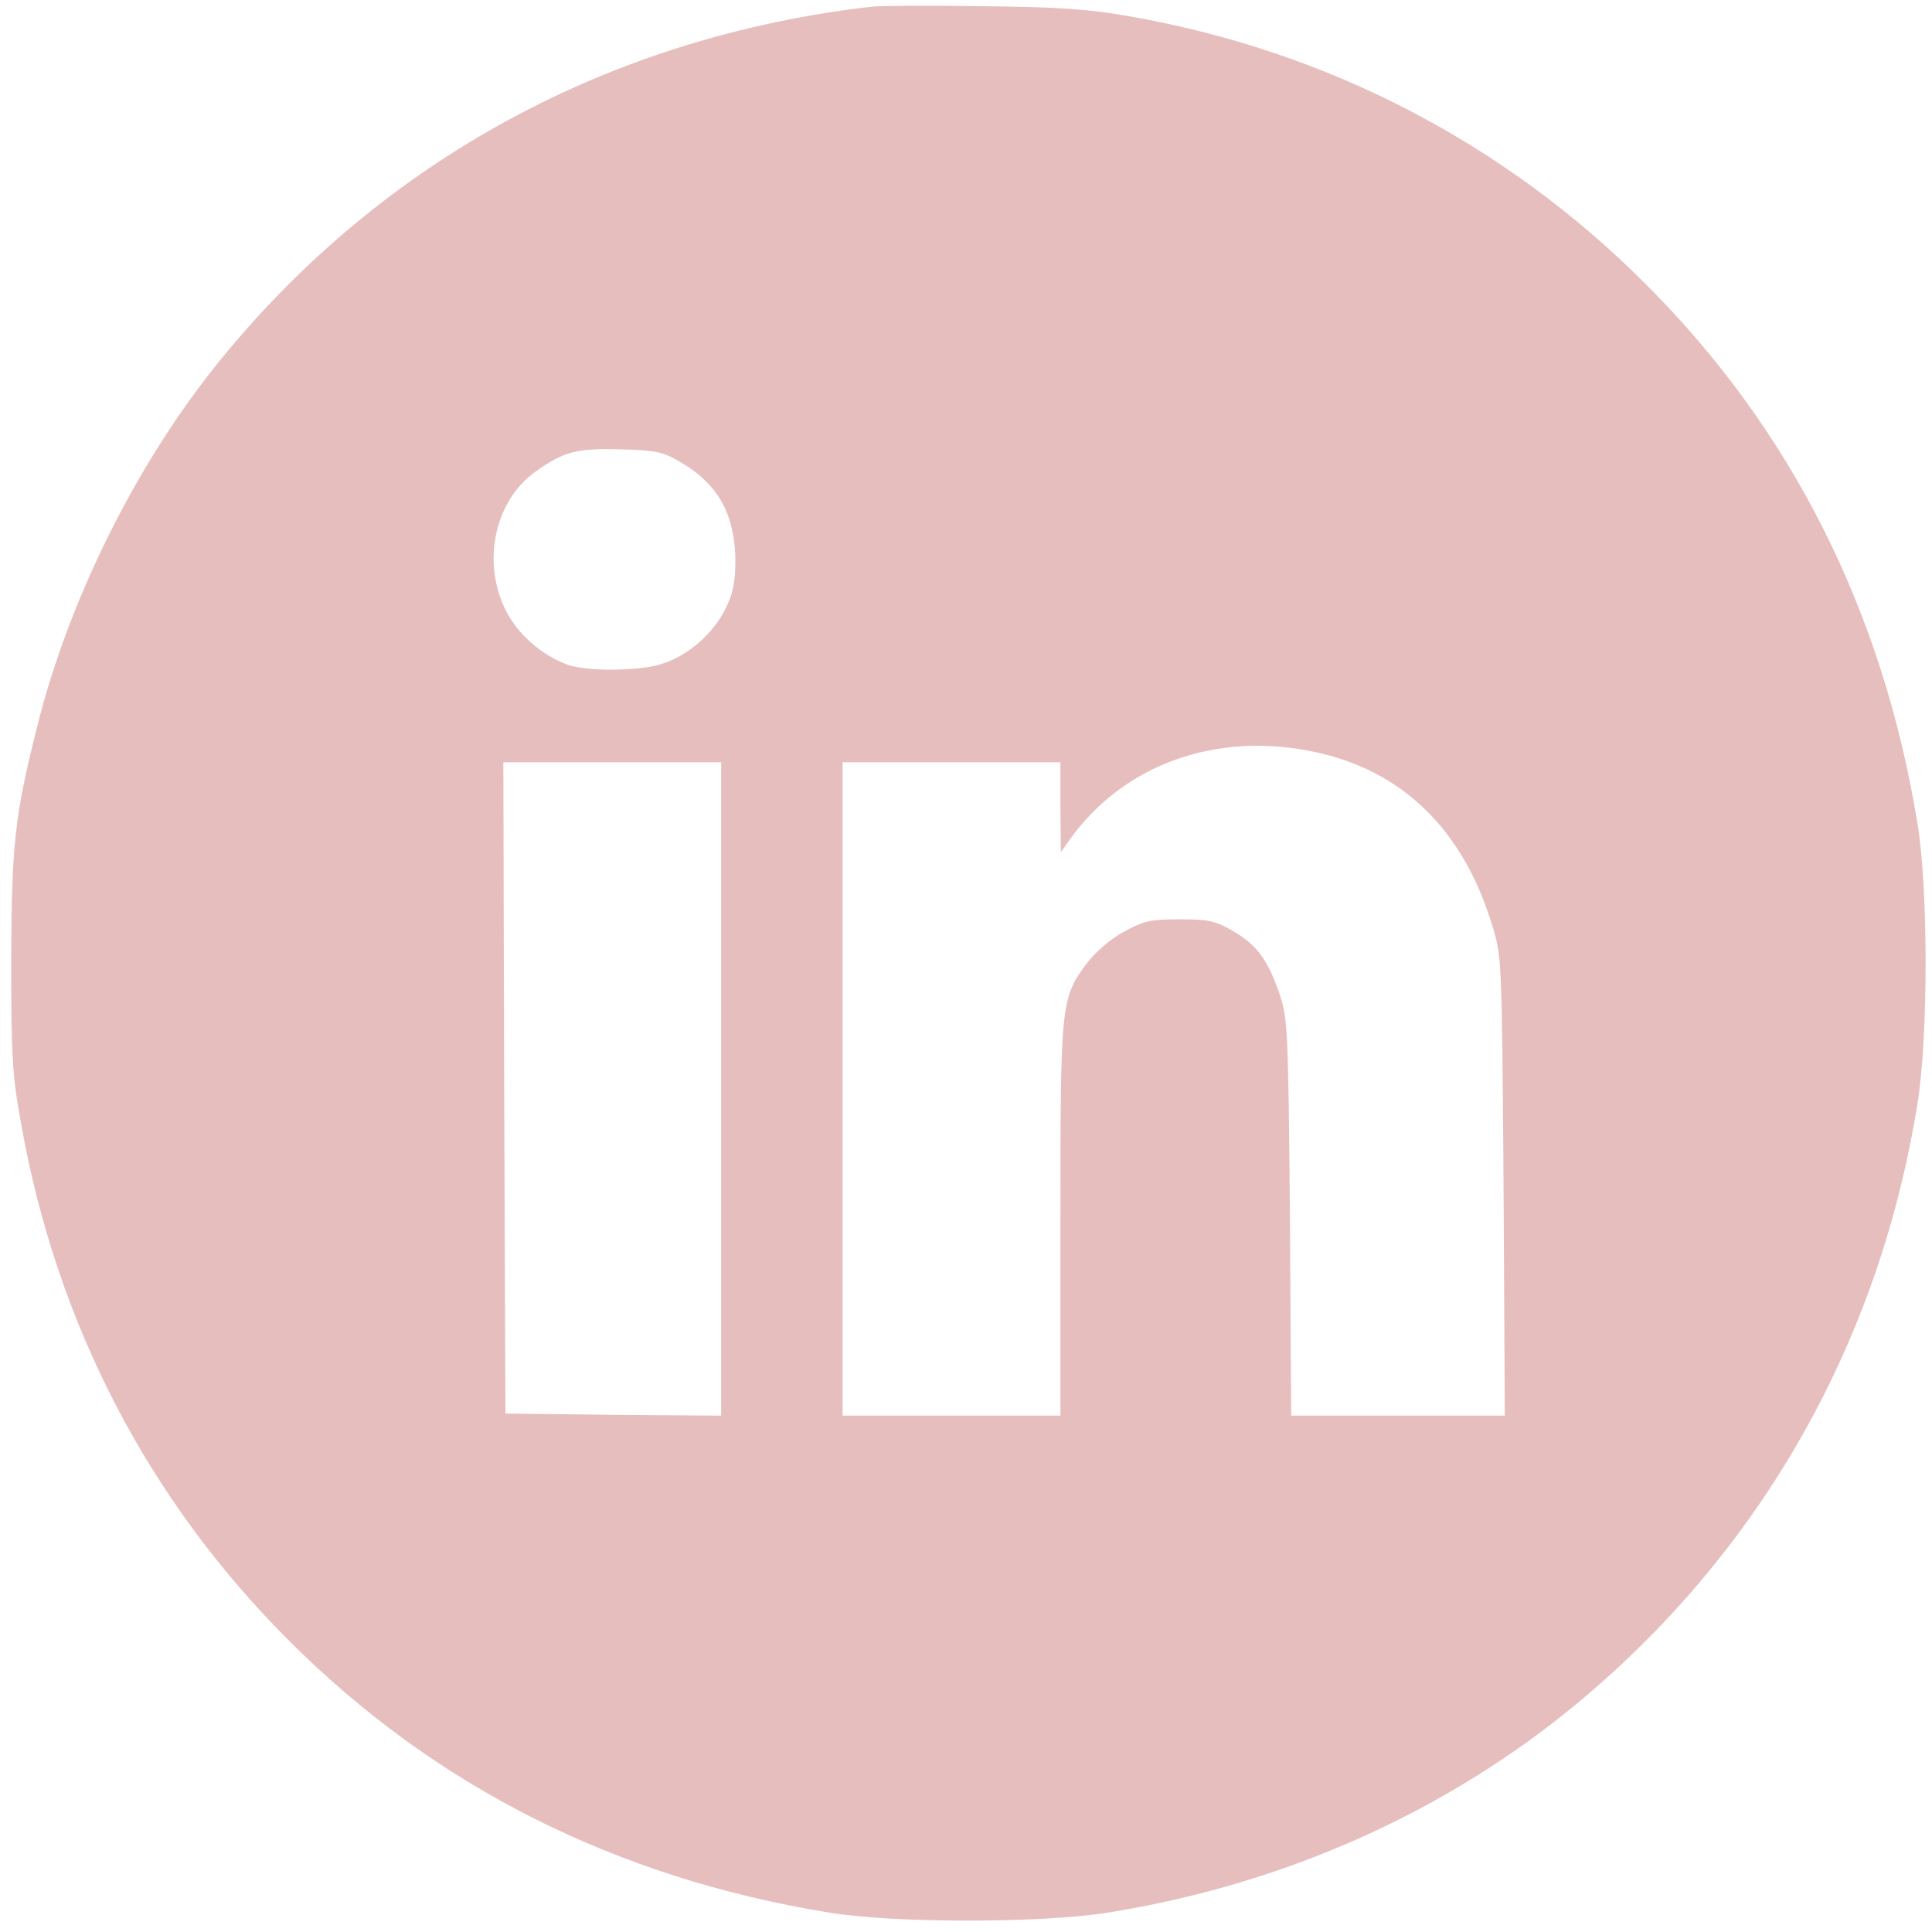
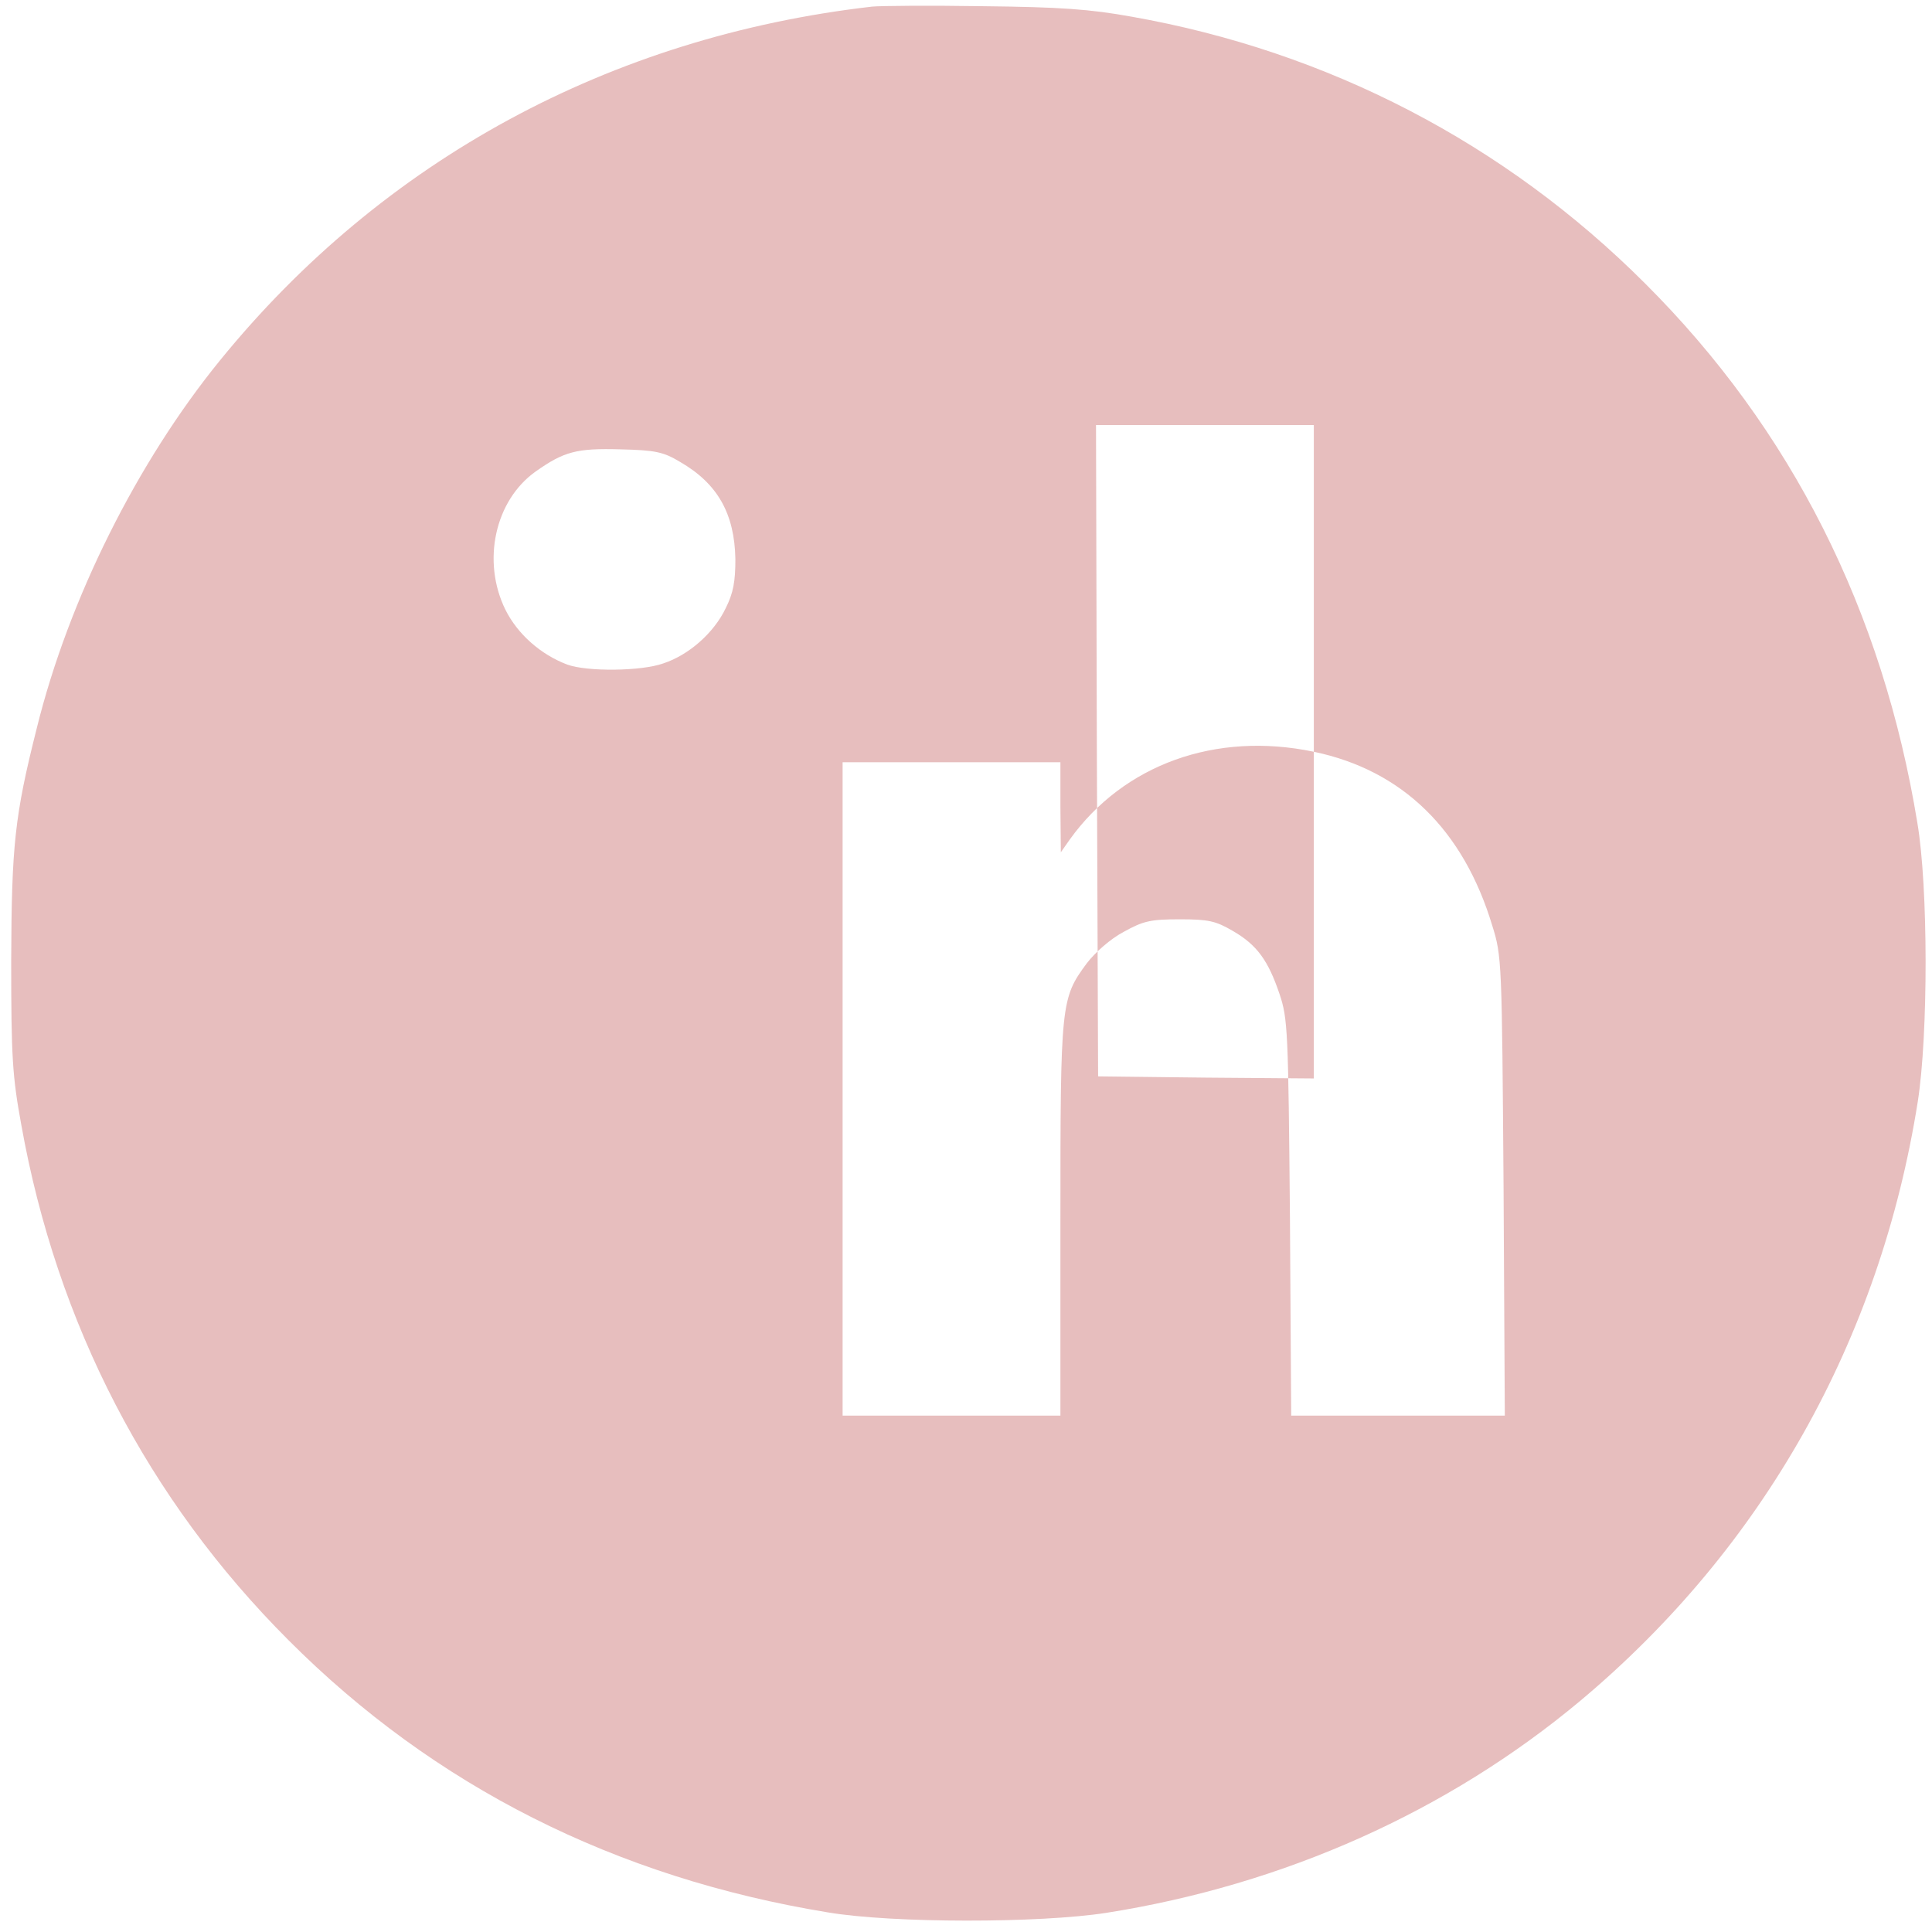
<svg xmlns="http://www.w3.org/2000/svg" version="1.0" width="512pt" height="512pt" viewBox="0 0 512 512" preserveAspectRatio="xMidYMid meet">
  <g transform="translate(-32,535) scale(0.111,-0.111)" fill="#e7bebe" stroke="none">
-     <path d="M2370 4804 c-625 -72 -1167 -366 -1556 -844 -198 -243 -362 -571 -438 -879 -53 -210 -60 -280 -61 -556 0 -230 3 -275 24 -390 85 -477 303 -896 638 -1231 348 -349 781 -567 1288 -650 154 -26 505 -26 665 -1 424 67 815 242 1131 506 437 366 716 862 806 1431 25 160 25 511 -1 665 -83 507 -301 940 -650 1288 -334 334 -756 554 -1226 637 -100 18 -170 23 -355 25 -126 2 -246 1 -265 -1z m-458 -1087 c90 -52 130 -124 132 -232 0 -54 -5 -81 -23 -117 -28 -59 -88 -112 -149 -132 -53 -19 -182 -20 -229 -3 -64 24 -119 73 -148 131 -57 116 -25 261 72 330 68 48 98 56 203 53 83 -2 102 -6 142 -30z m1513 -692 c211 -44 357 -186 426 -415 23 -73 23 -86 27 -622 l3 -548 -255 0 -255 0 -3 473 c-4 446 -5 475 -25 534 -27 80 -54 117 -111 150 -41 24 -58 28 -127 28 -70 0 -87 -4 -134 -30 -32 -17 -68 -49 -88 -75 -62 -84 -63 -94 -63 -612 l0 -468 -260 0 -260 0 0 780 0 780 260 0 260 0 0 -107 1 -108 21 30 c129 180 349 259 583 210z m-1415 -805 l0 -780 -257 2 -258 3 -3 778 -2 777 260 0 260 0 0 -780z" />
+     <path d="M2370 4804 c-625 -72 -1167 -366 -1556 -844 -198 -243 -362 -571 -438 -879 -53 -210 -60 -280 -61 -556 0 -230 3 -275 24 -390 85 -477 303 -896 638 -1231 348 -349 781 -567 1288 -650 154 -26 505 -26 665 -1 424 67 815 242 1131 506 437 366 716 862 806 1431 25 160 25 511 -1 665 -83 507 -301 940 -650 1288 -334 334 -756 554 -1226 637 -100 18 -170 23 -355 25 -126 2 -246 1 -265 -1z m-458 -1087 c90 -52 130 -124 132 -232 0 -54 -5 -81 -23 -117 -28 -59 -88 -112 -149 -132 -53 -19 -182 -20 -229 -3 -64 24 -119 73 -148 131 -57 116 -25 261 72 330 68 48 98 56 203 53 83 -2 102 -6 142 -30z m1513 -692 c211 -44 357 -186 426 -415 23 -73 23 -86 27 -622 l3 -548 -255 0 -255 0 -3 473 c-4 446 -5 475 -25 534 -27 80 -54 117 -111 150 -41 24 -58 28 -127 28 -70 0 -87 -4 -134 -30 -32 -17 -68 -49 -88 -75 -62 -84 -63 -94 -63 -612 l0 -468 -260 0 -260 0 0 780 0 780 260 0 260 0 0 -107 1 -108 21 30 c129 180 349 259 583 210z l0 -780 -257 2 -258 3 -3 778 -2 777 260 0 260 0 0 -780z" />
  </g>
</svg>